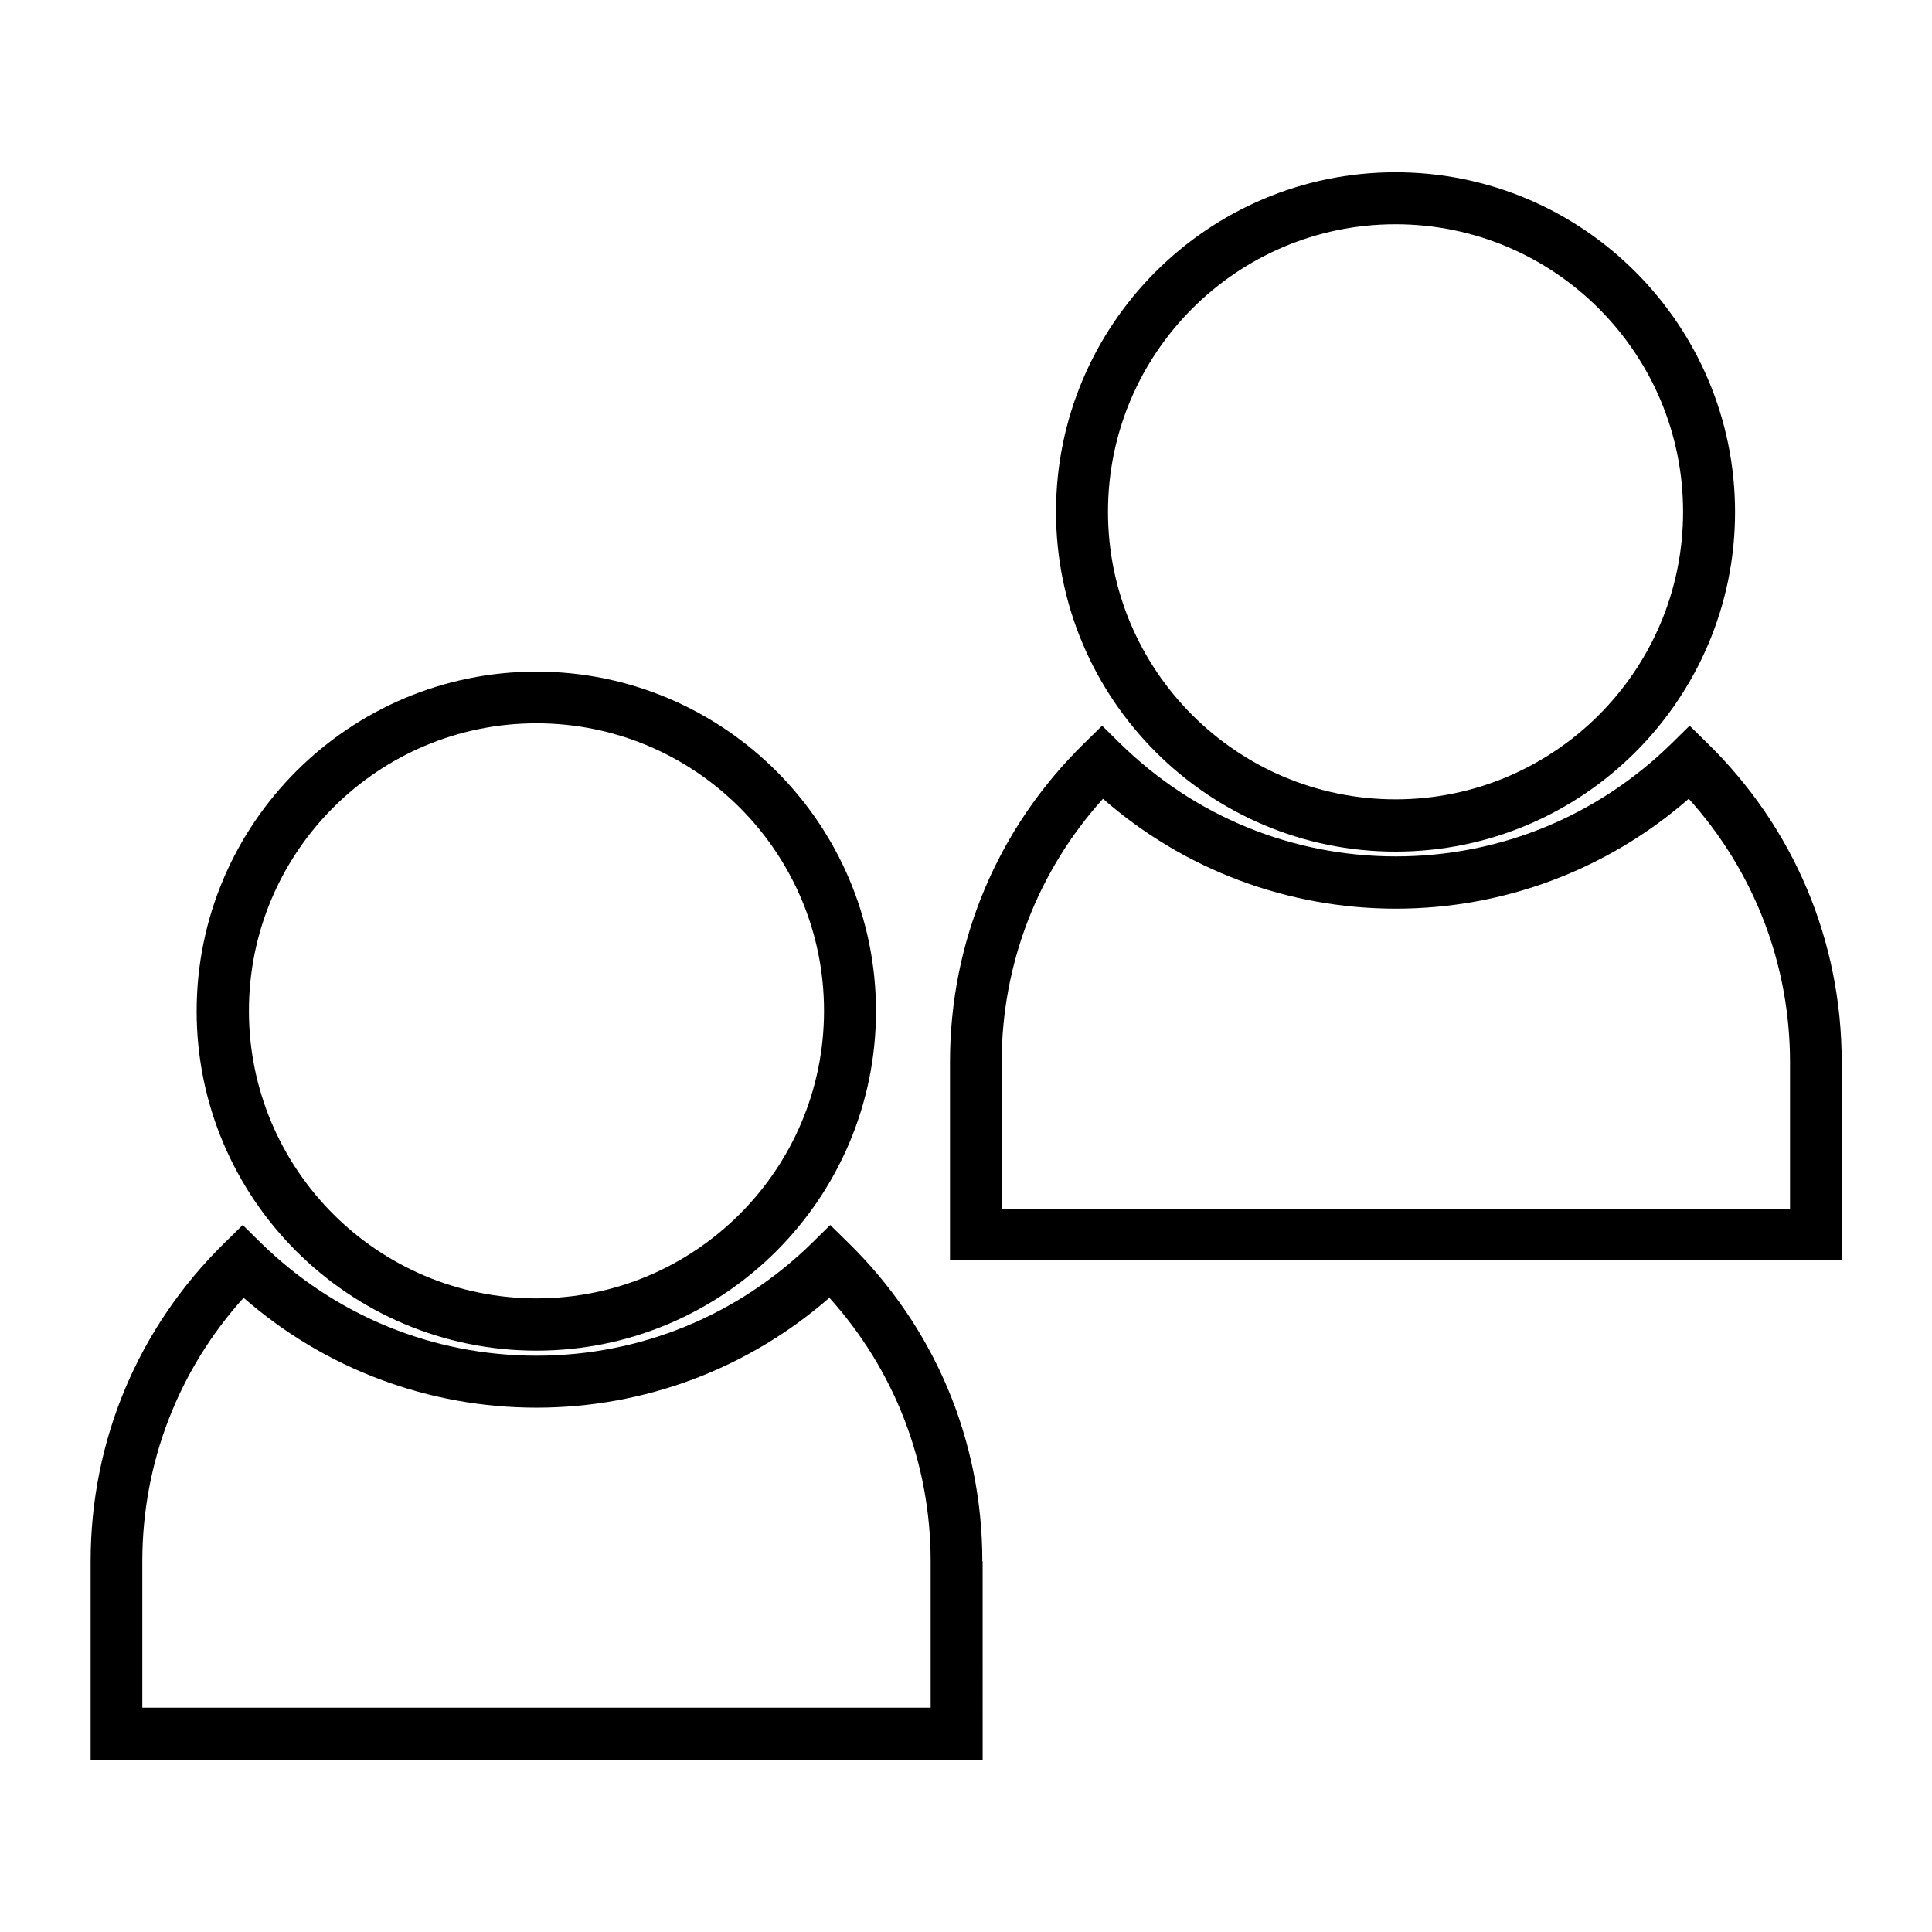
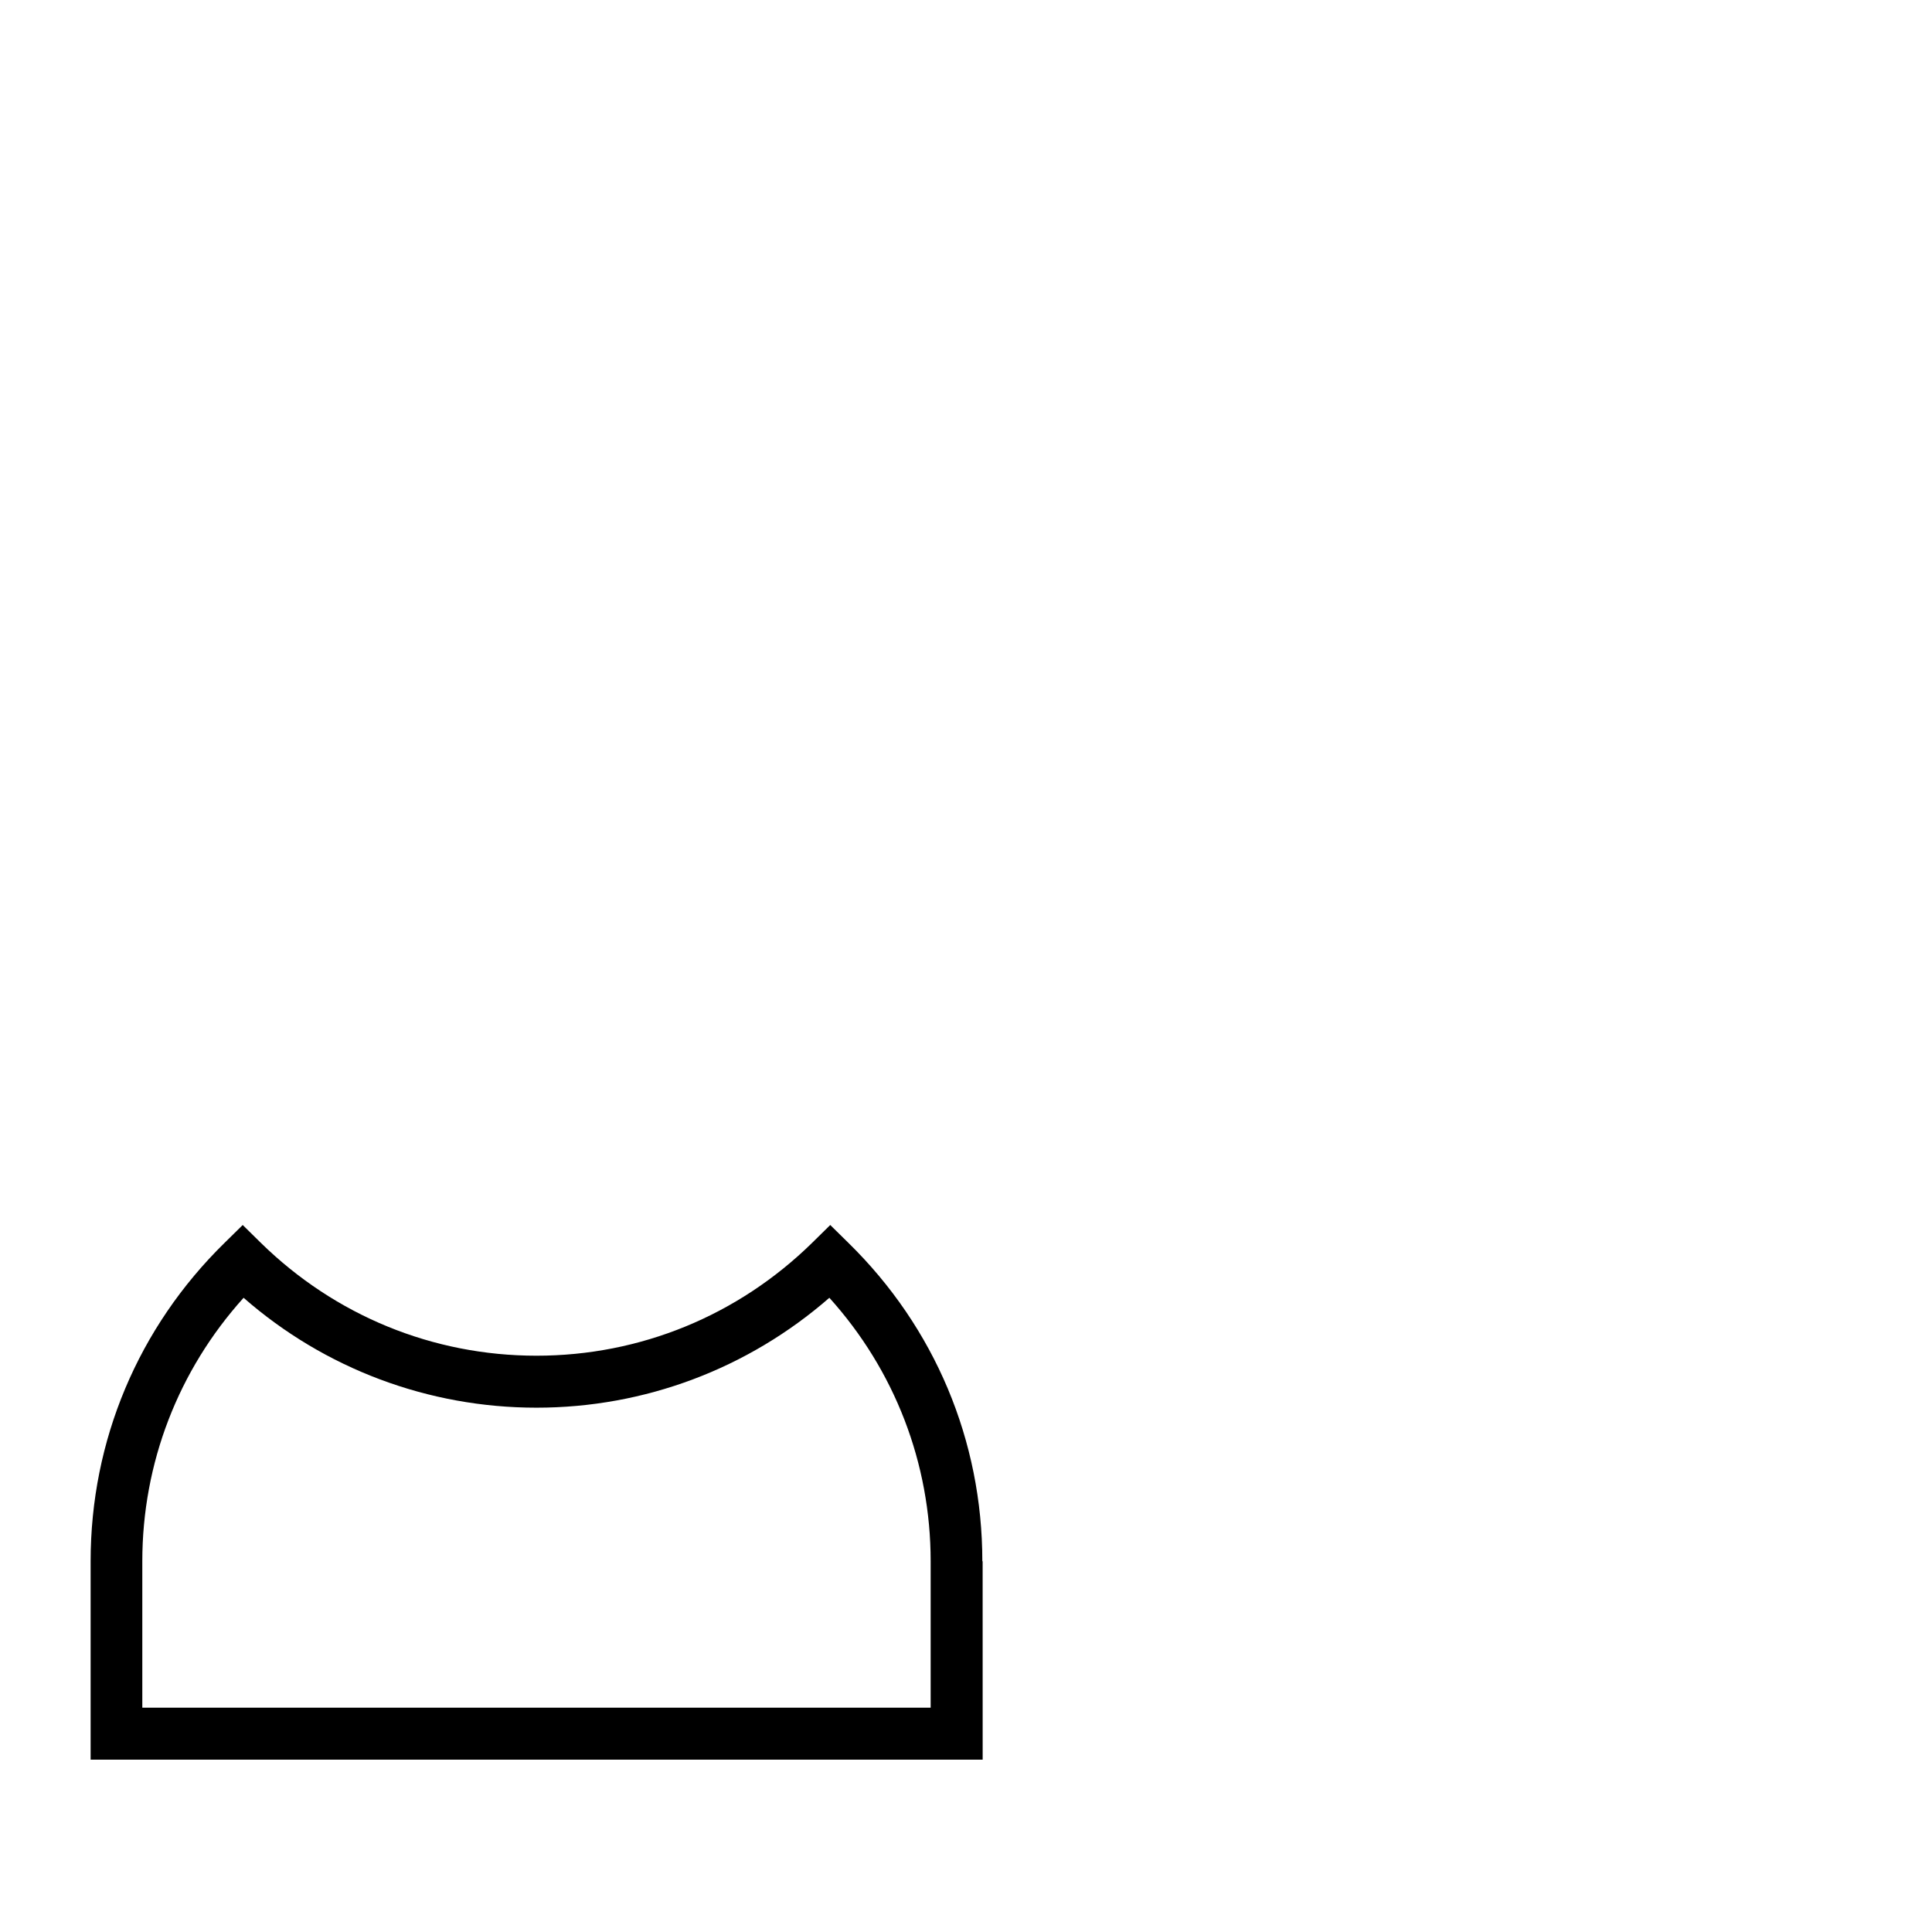
<svg xmlns="http://www.w3.org/2000/svg" fill="#000000" width="800px" height="800px" version="1.1" viewBox="144 144 512 512">
  <g>
-     <path d="m286.17 501.94c49.594 0 89.977-40.383 89.977-89.977s-40.383-89.977-89.977-89.977-90.055 40.305-90.055 89.977 40.383 89.977 90.055 89.977zm0-166.26c42.035 0 76.203 34.164 76.203 76.203 0 42.035-34.164 76.203-76.203 76.203-42.035 0-76.203-34.164-76.203-76.203 0.004-42.039 34.168-76.203 76.203-76.203z" />
    <path d="m404.33 557.75c0-31.961-12.594-61.953-35.504-84.387l-4.801-4.723-4.801 4.723c-19.68 19.285-45.578 29.914-73.051 29.914s-53.371-10.629-73.051-29.914l-4.801-4.723-4.801 4.723c-22.906 22.434-35.504 52.426-35.504 84.387v52.586h236.4l-0.008-52.586zm-13.777 38.809h-208.84v-38.809c0-25.977 9.523-50.617 26.844-69.824 21.492 18.812 48.965 29.125 77.617 29.125 28.652 0 56.047-10.312 77.617-29.125 17.32 19.207 26.844 43.848 26.844 69.824v38.809z" />
-     <path d="m513.83 369.69c49.594 0 89.977-40.383 89.977-89.977s-40.305-90.059-89.977-90.059-89.977 40.383-89.977 89.977c0 49.598 40.383 90.059 89.977 90.059zm0-166.26c42.035 0 76.203 34.164 76.203 76.203 0 42.035-34.164 76.203-76.203 76.203-42.035 0-76.203-34.164-76.203-76.203 0-42.039 34.168-76.203 76.203-76.203z" />
-     <path d="m632.07 425.43c0-31.961-12.594-61.953-35.504-84.387l-4.801-4.723-4.801 4.723c-19.68 19.285-45.578 29.914-73.051 29.914s-53.371-10.629-73.051-29.914l-4.801-4.723-4.801 4.723c-22.906 22.434-35.504 52.426-35.504 84.387v52.586h236.4l-0.008-52.586zm-13.777 38.887h-208.84v-38.809c0-25.977 9.523-50.617 26.844-69.824 21.492 18.812 48.965 29.125 77.617 29.125s56.047-10.312 77.617-29.125c17.32 19.207 26.844 43.848 26.844 69.824v38.809z" />
  </g>
</svg>